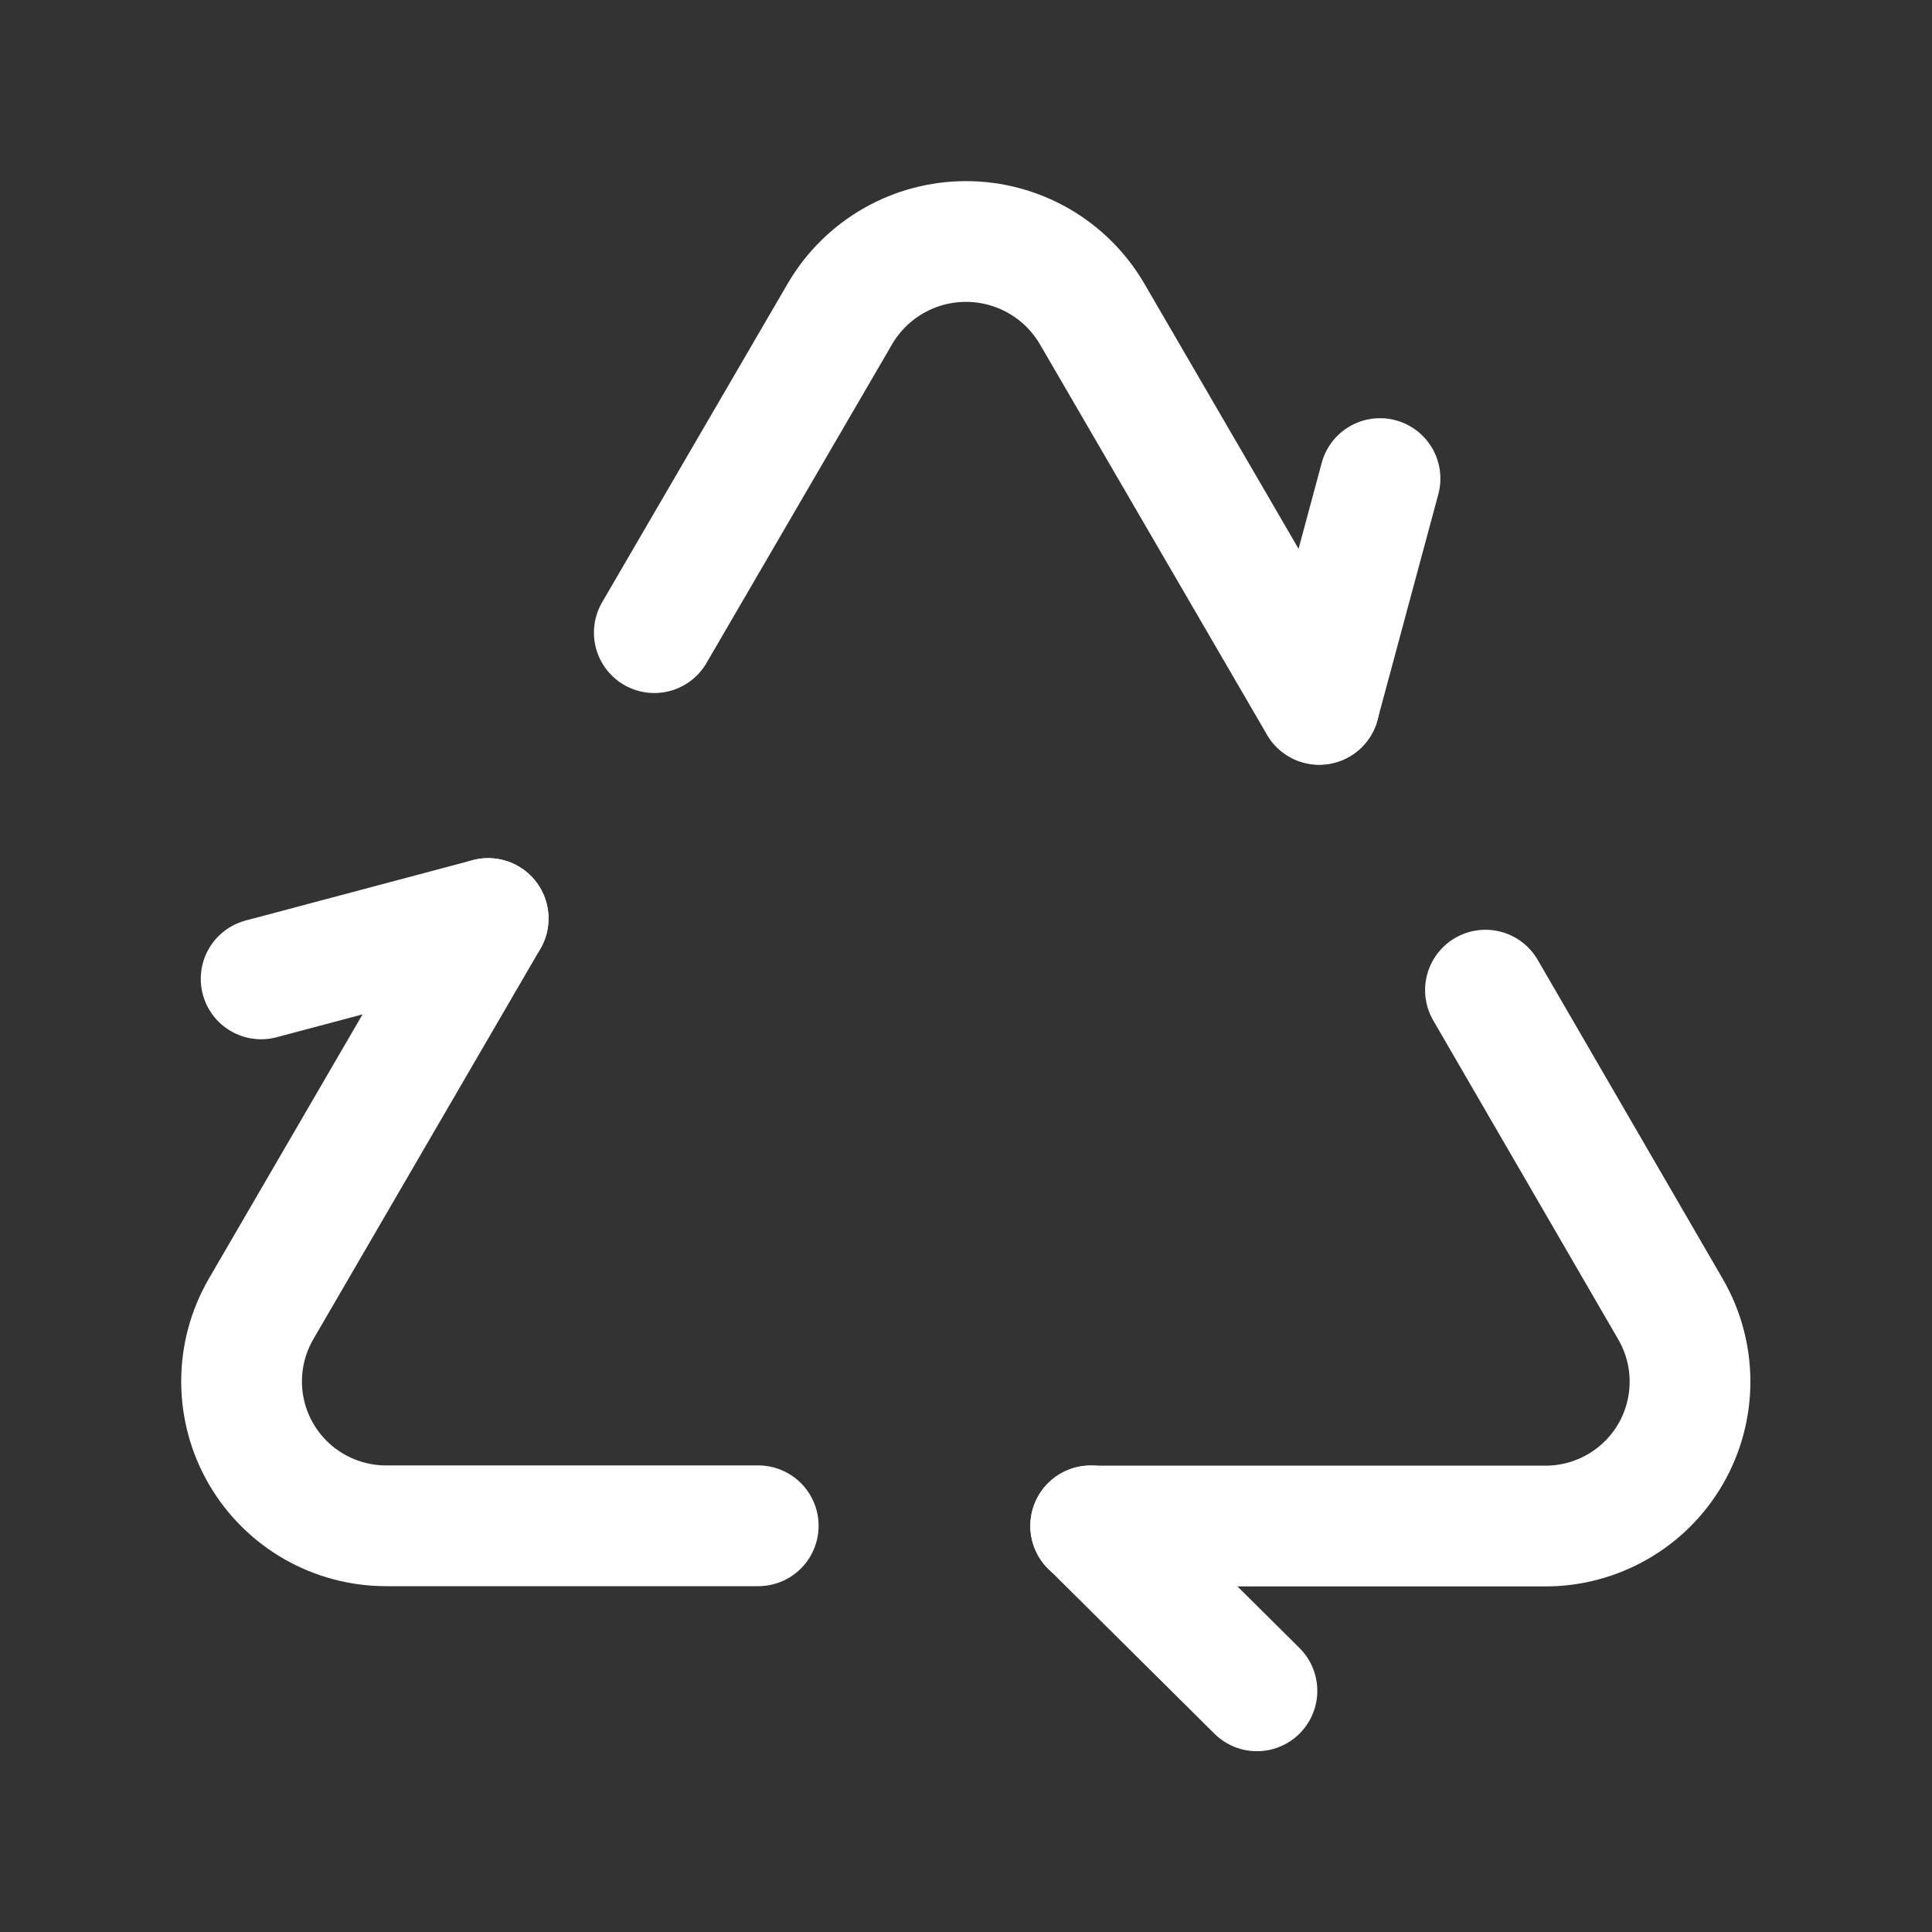
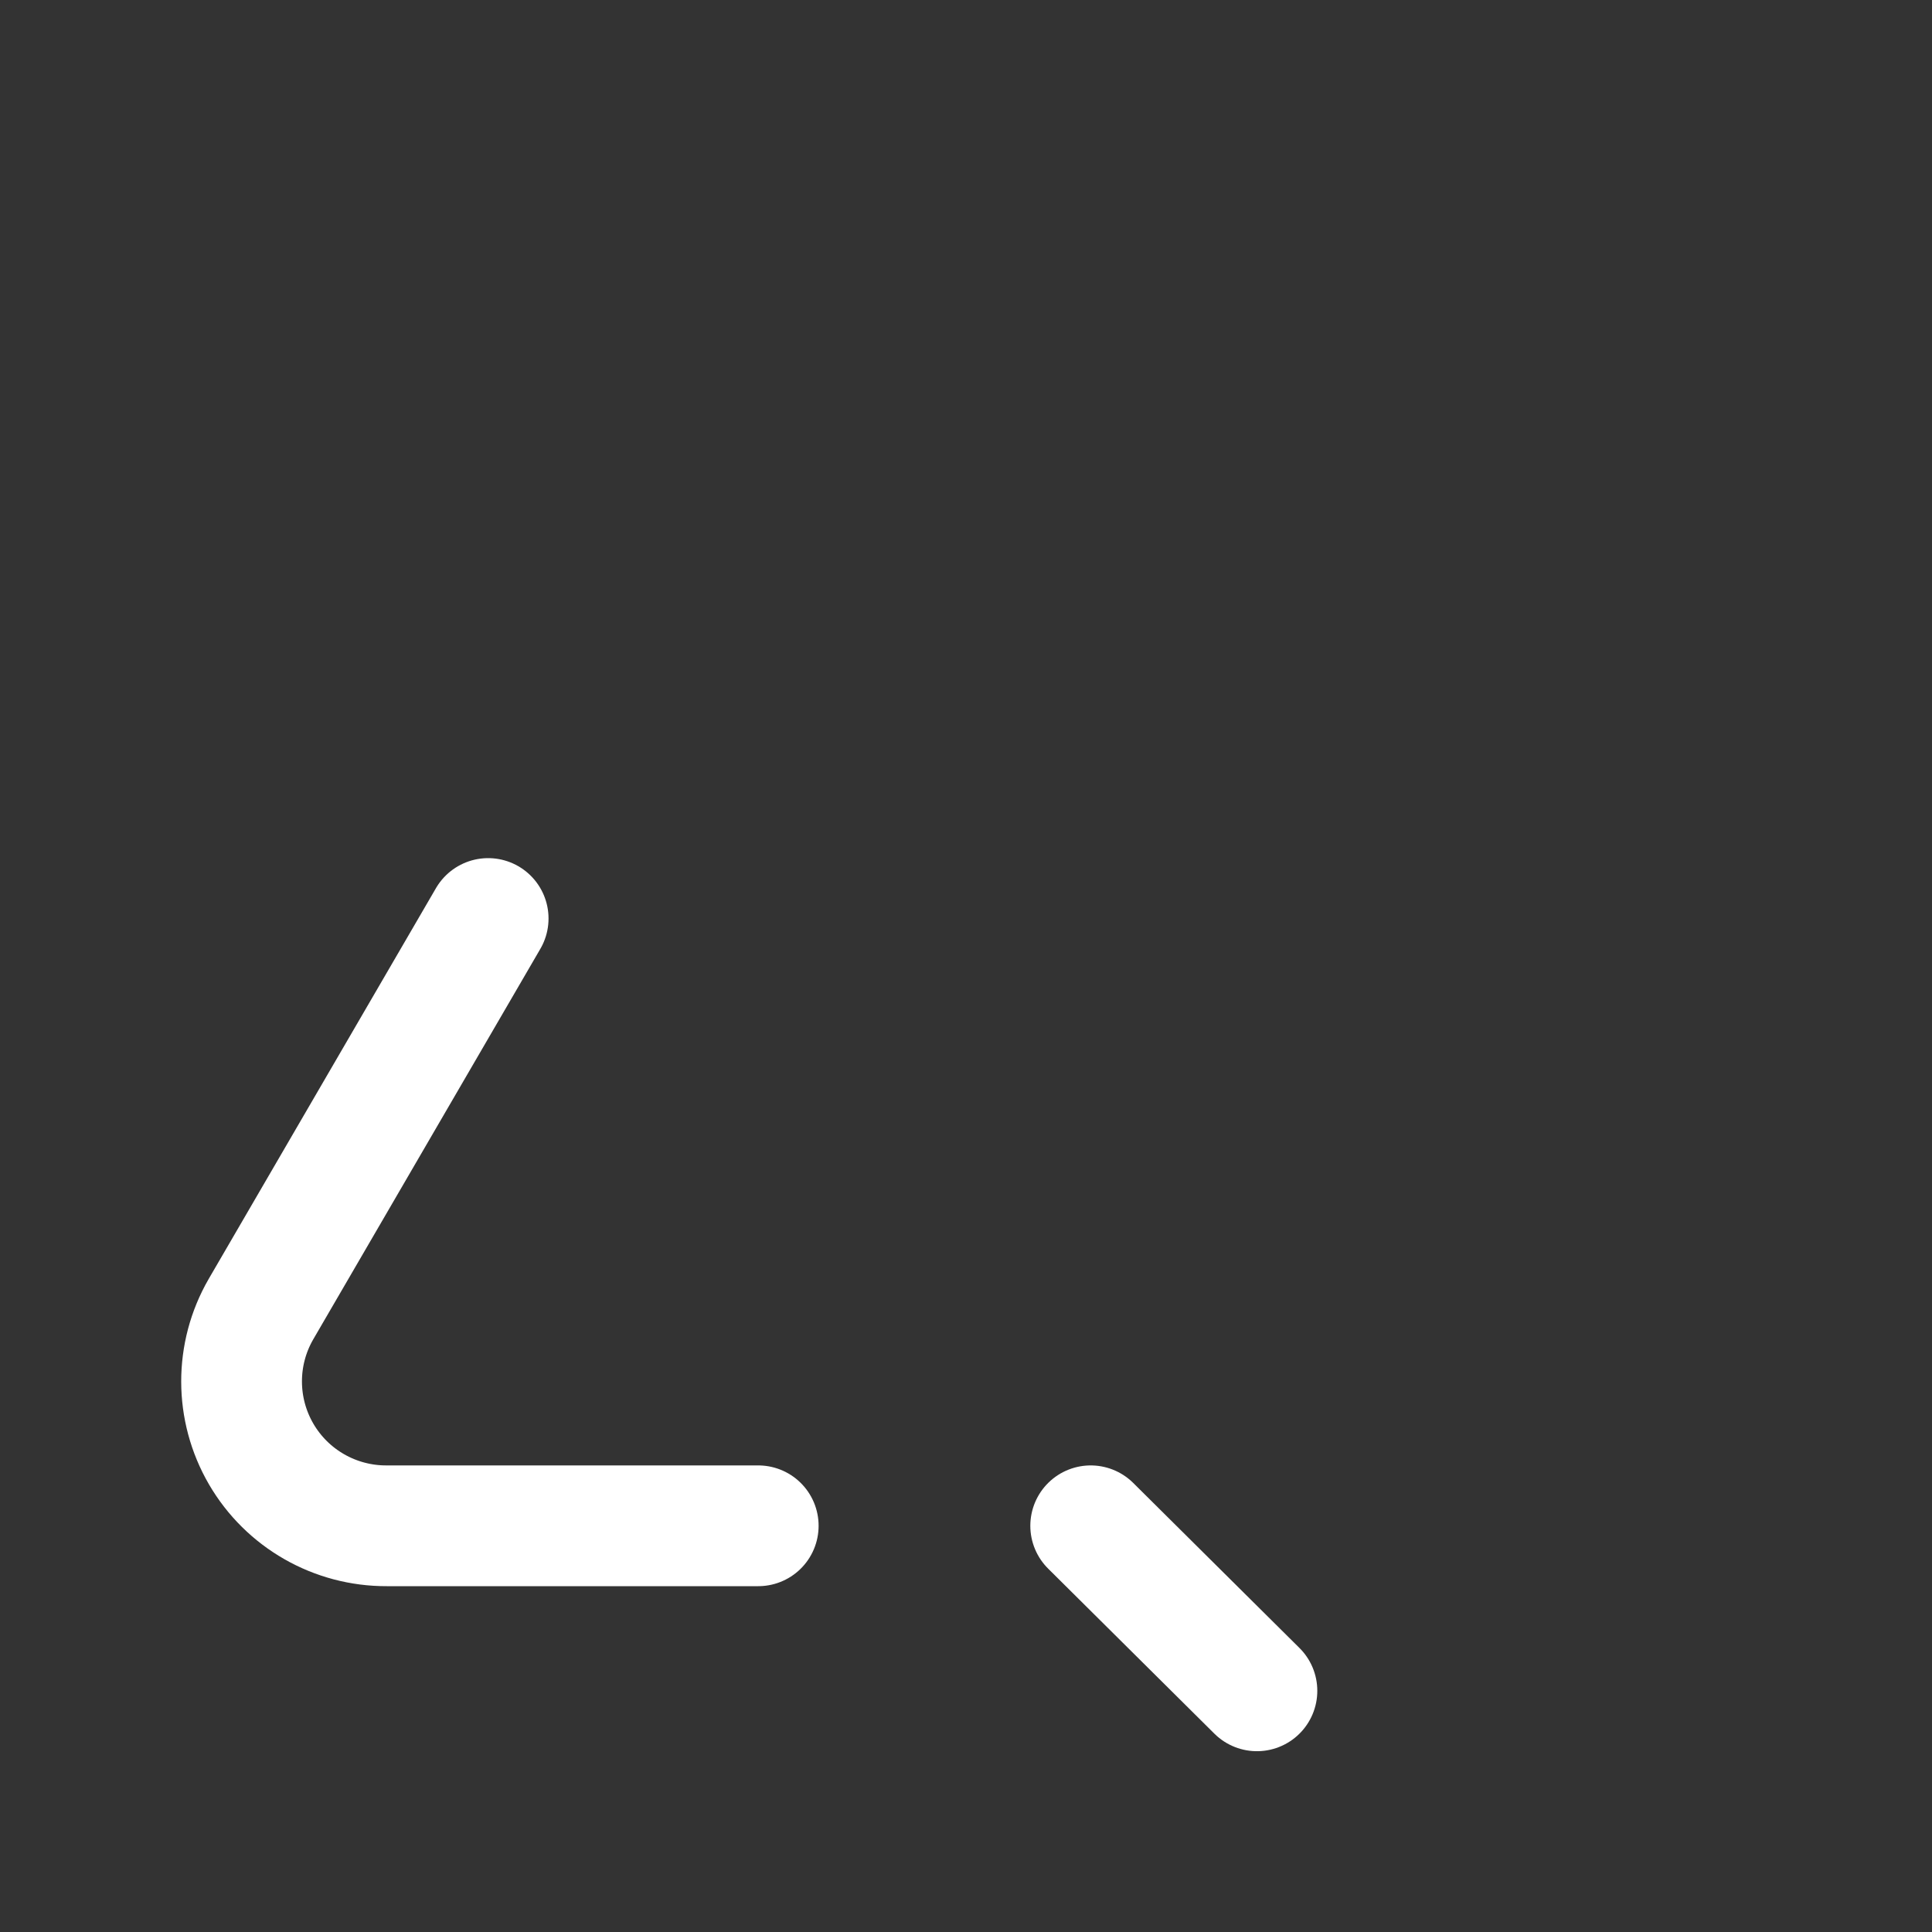
<svg xmlns="http://www.w3.org/2000/svg" width="24" height="24" viewBox="0 0 24 24" fill="none">
  <rect x="0" y="0" width="24" height="24" fill="#333333" stroke="none" />
  <path d="M15.614 21.004L13.549 18.954" stroke="white" stroke-width="1.5" stroke-linecap="round" stroke-linejoin="round" />
-   <path d="M18.453 12.3L20.754 16.267C21.075 16.823 21.074 17.509 20.751 18.065C20.428 18.62 19.832 18.96 19.19 18.957H13.549" stroke="white" stroke-width="1.5" stroke-linecap="round" stroke-linejoin="round" />
-   <path d="M16.388 8.747L17.143 5.945" stroke="white" stroke-width="1.5" stroke-linecap="round" stroke-linejoin="round" />
  <path d="M6.064 11.41L3.241 16.264C2.92 16.82 2.921 17.506 3.244 18.062C3.567 18.617 4.162 18.957 4.805 18.954H9.419" stroke="white" stroke-width="1.5" stroke-linecap="round" stroke-linejoin="round" />
-   <path d="M8.128 7.859L10.435 3.897C10.761 3.341 11.356 3 12 3C12.644 3 13.239 3.341 13.565 3.897L16.388 8.751" stroke="white" stroke-width="1.5" stroke-linecap="round" stroke-linejoin="round" />
-   <path d="M3.244 12.16L6.064 11.41" stroke="white" stroke-width="1.5" stroke-linecap="round" stroke-linejoin="round" />
</svg>